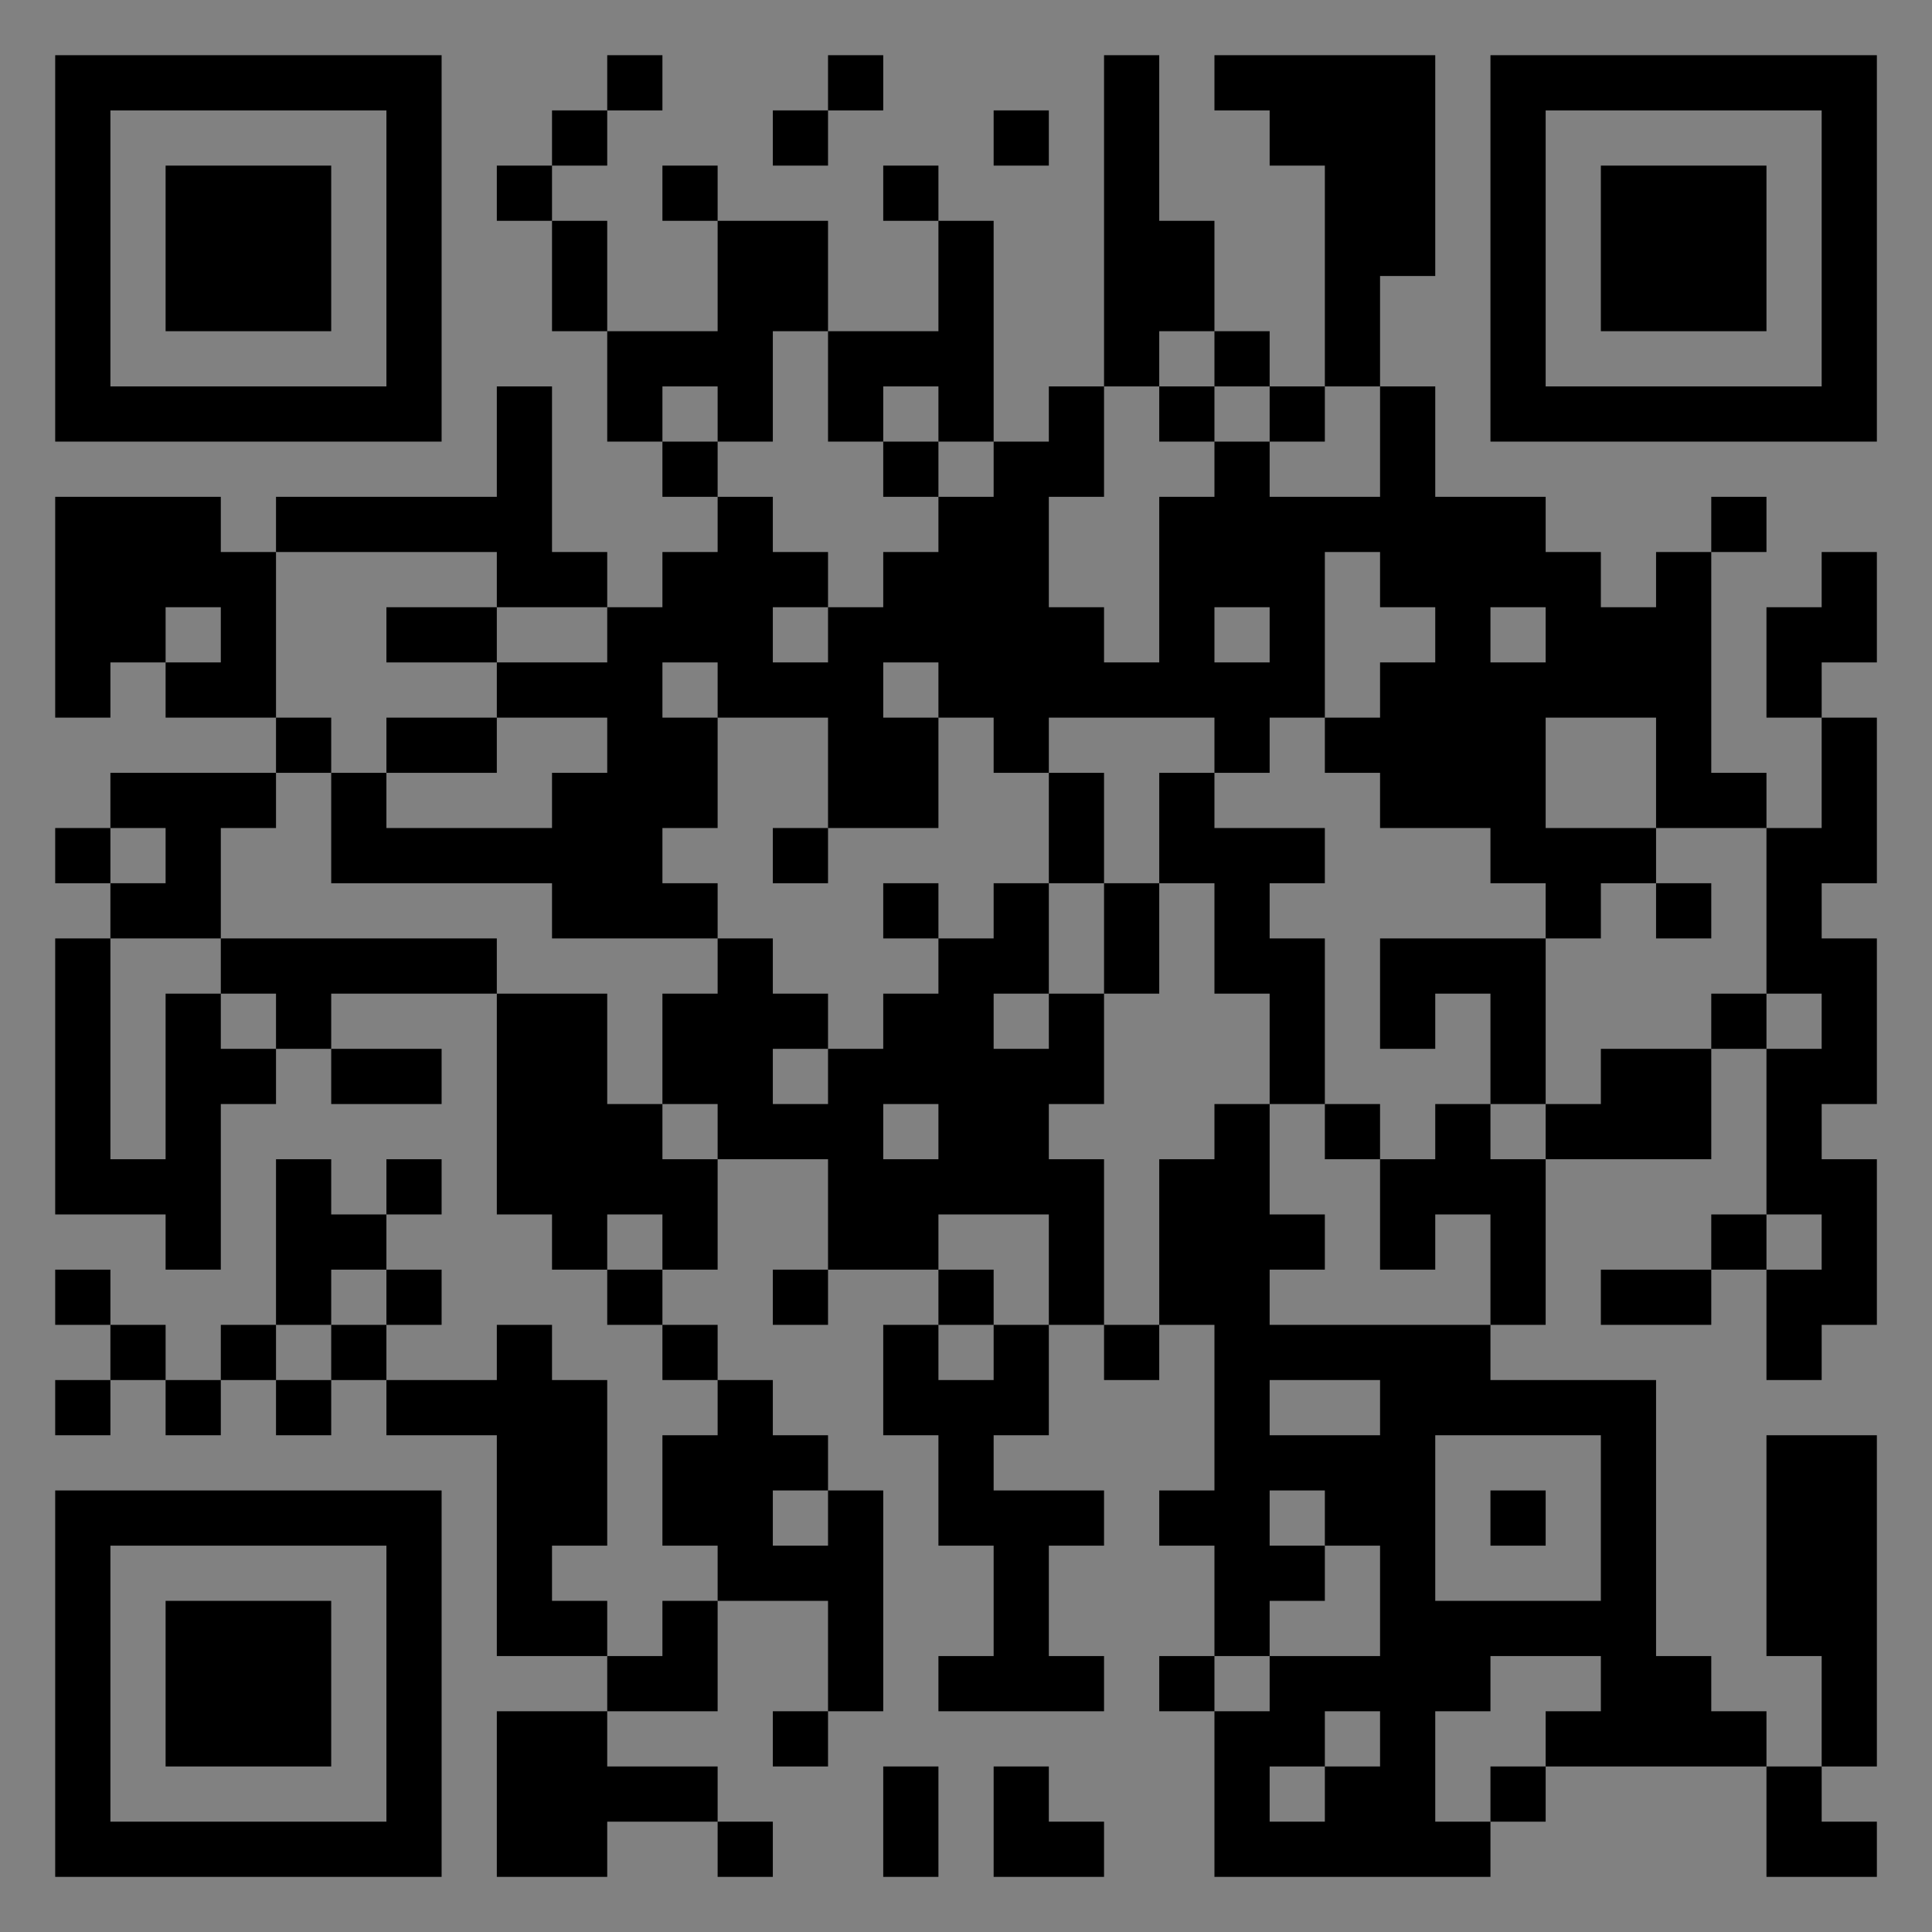
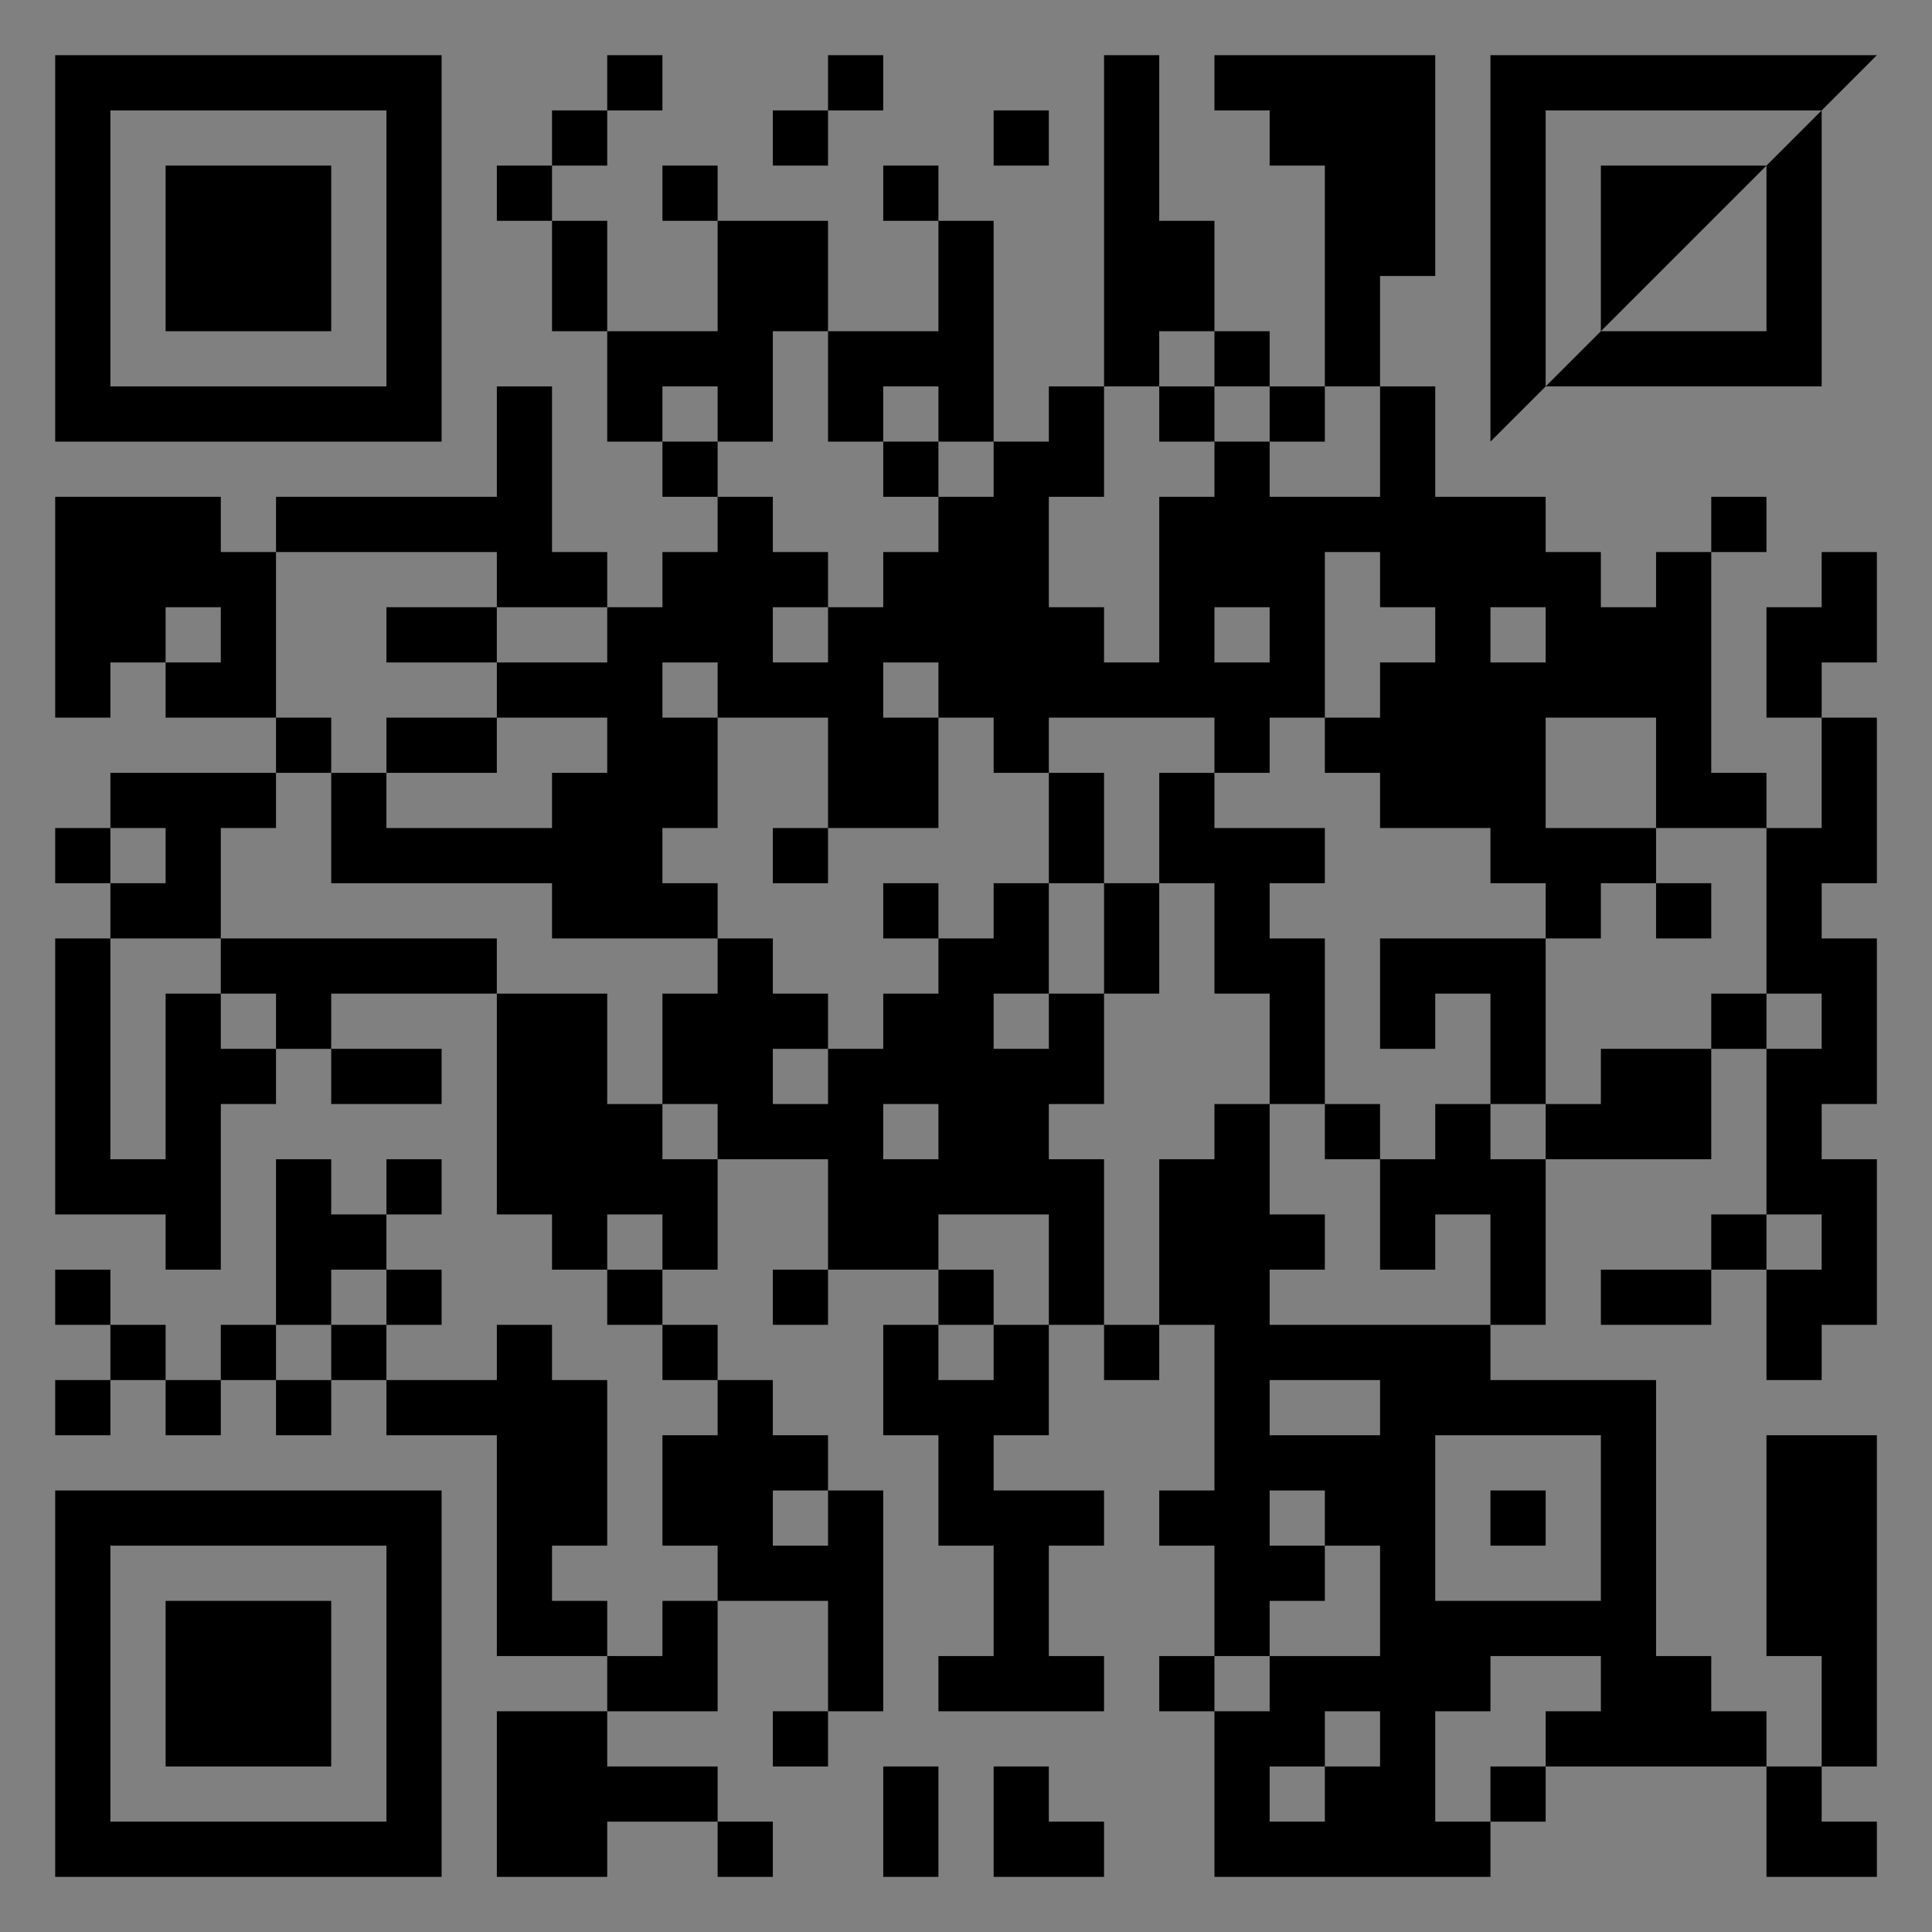
<svg xmlns="http://www.w3.org/2000/svg" version="1.1" width="400" height="400" viewBox="0 0 400 400">
  <rect x="0" y="0" width="400" height="400" fill="#808080" stroke="none" />
-   <rect x="0" y="0" width="400" height="400" fill="#ffffff" fill-opacity="0.01" />
  <g transform="scale(11.429)">
    <g transform="translate(1.000,1.000)">
-       <path fill-rule="evenodd" d="M10 0L10 1L9 1L9 2L8 2L8 3L9 3L9 5L10 5L10 7L11 7L11 8L12 8L12 9L11 9L11 10L10 10L10 9L9 9L9 6L8 6L8 8L4 8L4 9L3 9L3 8L0 8L0 12L1 12L1 11L2 11L2 12L4 12L4 13L1 13L1 14L0 14L0 15L1 15L1 16L0 16L0 21L2 21L2 22L3 22L3 19L4 19L4 18L5 18L5 19L7 19L7 18L5 18L5 17L8 17L8 21L9 21L9 22L10 22L10 23L11 23L11 24L12 24L12 25L11 25L11 27L12 27L12 28L11 28L11 29L10 29L10 28L9 28L9 27L10 27L10 24L9 24L9 23L8 23L8 24L6 24L6 23L7 23L7 22L6 22L6 21L7 21L7 20L6 20L6 21L5 21L5 20L4 20L4 23L3 23L3 24L2 24L2 23L1 23L1 22L0 22L0 23L1 23L1 24L0 24L0 25L1 25L1 24L2 24L2 25L3 25L3 24L4 24L4 25L5 25L5 24L6 24L6 25L8 25L8 29L10 29L10 30L8 30L8 33L10 33L10 32L12 32L12 33L13 33L13 32L12 32L12 31L10 31L10 30L12 30L12 28L14 28L14 30L13 30L13 31L14 31L14 30L15 30L15 26L14 26L14 25L13 25L13 24L12 24L12 23L11 23L11 22L12 22L12 20L14 20L14 22L13 22L13 23L14 23L14 22L16 22L16 23L15 23L15 25L16 25L16 27L17 27L17 29L16 29L16 30L19 30L19 29L18 29L18 27L19 27L19 26L17 26L17 25L18 25L18 23L19 23L19 24L20 24L20 23L21 23L21 26L20 26L20 27L21 27L21 29L20 29L20 30L21 30L21 33L26 33L26 32L27 32L27 31L31 31L31 33L33 33L33 32L32 32L32 31L33 31L33 25L31 25L31 29L32 29L32 31L31 31L31 30L30 30L30 29L29 29L29 24L26 24L26 23L27 23L27 20L30 20L30 18L31 18L31 21L30 21L30 22L28 22L28 23L30 23L30 22L31 22L31 24L32 24L32 23L33 23L33 20L32 20L32 19L33 19L33 16L32 16L32 15L33 15L33 12L32 12L32 11L33 11L33 9L32 9L32 10L31 10L31 12L32 12L32 14L31 14L31 13L30 13L30 9L31 9L31 8L30 8L30 9L29 9L29 10L28 10L28 9L27 9L27 8L25 8L25 6L24 6L24 4L25 4L25 0L21 0L21 1L22 1L22 2L23 2L23 6L22 6L22 5L21 5L21 3L20 3L20 0L19 0L19 6L18 6L18 7L17 7L17 3L16 3L16 2L15 2L15 3L16 3L16 5L14 5L14 3L12 3L12 2L11 2L11 3L12 3L12 5L10 5L10 3L9 3L9 2L10 2L10 1L11 1L11 0ZM14 0L14 1L13 1L13 2L14 2L14 1L15 1L15 0ZM17 1L17 2L18 2L18 1ZM13 5L13 7L12 7L12 6L11 6L11 7L12 7L12 8L13 8L13 9L14 9L14 10L13 10L13 11L14 11L14 10L15 10L15 9L16 9L16 8L17 8L17 7L16 7L16 6L15 6L15 7L14 7L14 5ZM20 5L20 6L19 6L19 8L18 8L18 10L19 10L19 11L20 11L20 8L21 8L21 7L22 7L22 8L24 8L24 6L23 6L23 7L22 7L22 6L21 6L21 5ZM20 6L20 7L21 7L21 6ZM15 7L15 8L16 8L16 7ZM4 9L4 12L5 12L5 13L4 13L4 14L3 14L3 16L1 16L1 20L2 20L2 17L3 17L3 18L4 18L4 17L3 17L3 16L8 16L8 17L10 17L10 19L11 19L11 20L12 20L12 19L11 19L11 17L12 17L12 16L13 16L13 17L14 17L14 18L13 18L13 19L14 19L14 18L15 18L15 17L16 17L16 16L17 16L17 15L18 15L18 17L17 17L17 18L18 18L18 17L19 17L19 19L18 19L18 20L19 20L19 23L20 23L20 20L21 20L21 19L22 19L22 21L23 21L23 22L22 22L22 23L26 23L26 21L25 21L25 22L24 22L24 20L25 20L25 19L26 19L26 20L27 20L27 19L28 19L28 18L30 18L30 17L31 17L31 18L32 18L32 17L31 17L31 14L29 14L29 12L27 12L27 14L29 14L29 15L28 15L28 16L27 16L27 15L26 15L26 14L24 14L24 13L23 13L23 12L24 12L24 11L25 11L25 10L24 10L24 9L23 9L23 12L22 12L22 13L21 13L21 12L18 12L18 13L17 13L17 12L16 12L16 11L15 11L15 12L16 12L16 14L14 14L14 12L12 12L12 11L11 11L11 12L12 12L12 14L11 14L11 15L12 15L12 16L9 16L9 15L5 15L5 13L6 13L6 14L9 14L9 13L10 13L10 12L8 12L8 11L10 11L10 10L8 10L8 9ZM2 10L2 11L3 11L3 10ZM6 10L6 11L8 11L8 10ZM21 10L21 11L22 11L22 10ZM26 10L26 11L27 11L27 10ZM6 12L6 13L8 13L8 12ZM18 13L18 15L19 15L19 17L20 17L20 15L21 15L21 17L22 17L22 19L23 19L23 20L24 20L24 19L23 19L23 16L22 16L22 15L23 15L23 14L21 14L21 13L20 13L20 15L19 15L19 13ZM1 14L1 15L2 15L2 14ZM13 14L13 15L14 15L14 14ZM15 15L15 16L16 16L16 15ZM29 15L29 16L30 16L30 15ZM24 16L24 18L25 18L25 17L26 17L26 19L27 19L27 16ZM15 19L15 20L16 20L16 19ZM10 21L10 22L11 22L11 21ZM16 21L16 22L17 22L17 23L16 23L16 24L17 24L17 23L18 23L18 21ZM31 21L31 22L32 22L32 21ZM5 22L5 23L4 23L4 24L5 24L5 23L6 23L6 22ZM22 24L22 25L24 25L24 24ZM25 25L25 28L28 28L28 25ZM13 26L13 27L14 27L14 26ZM22 26L22 27L23 27L23 28L22 28L22 29L21 29L21 30L22 30L22 29L24 29L24 27L23 27L23 26ZM26 26L26 27L27 27L27 26ZM26 29L26 30L25 30L25 32L26 32L26 31L27 31L27 30L28 30L28 29ZM23 30L23 31L22 31L22 32L23 32L23 31L24 31L24 30ZM15 31L15 33L16 33L16 31ZM17 31L17 33L19 33L19 32L18 32L18 31ZM0 0L0 7L7 7L7 0ZM1 1L1 6L6 6L6 1ZM2 2L2 5L5 5L5 2ZM33 0L26 0L26 7L33 7ZM32 1L27 1L27 6L32 6ZM31 2L28 2L28 5L31 5ZM0 33L7 33L7 26L0 26ZM1 32L6 32L6 27L1 27ZM2 31L5 31L5 28L2 28Z" fill="#000000" />
+       <path fill-rule="evenodd" d="M10 0L10 1L9 1L9 2L8 2L8 3L9 3L9 5L10 5L10 7L11 7L11 8L12 8L12 9L11 9L11 10L10 10L10 9L9 9L9 6L8 6L8 8L4 8L4 9L3 9L3 8L0 8L0 12L1 12L1 11L2 11L2 12L4 12L4 13L1 13L1 14L0 14L0 15L1 15L1 16L0 16L0 21L2 21L2 22L3 22L3 19L4 19L4 18L5 18L5 19L7 19L7 18L5 18L5 17L8 17L8 21L9 21L9 22L10 22L10 23L11 23L11 24L12 24L12 25L11 25L11 27L12 27L12 28L11 28L11 29L10 29L10 28L9 28L9 27L10 27L10 24L9 24L9 23L8 23L8 24L6 24L6 23L7 23L7 22L6 22L6 21L7 21L7 20L6 20L6 21L5 21L5 20L4 20L4 23L3 23L3 24L2 24L2 23L1 23L1 22L0 22L0 23L1 23L1 24L0 24L0 25L1 25L1 24L2 24L2 25L3 25L3 24L4 24L4 25L5 25L5 24L6 24L6 25L8 25L8 29L10 29L10 30L8 30L8 33L10 33L10 32L12 32L12 33L13 33L13 32L12 32L12 31L10 31L10 30L12 30L12 28L14 28L14 30L13 30L13 31L14 31L14 30L15 30L15 26L14 26L14 25L13 25L13 24L12 24L12 23L11 23L11 22L12 22L12 20L14 20L14 22L13 22L13 23L14 23L14 22L16 22L16 23L15 23L15 25L16 25L16 27L17 27L17 29L16 29L16 30L19 30L19 29L18 29L18 27L19 27L19 26L17 26L17 25L18 25L18 23L19 23L19 24L20 24L20 23L21 23L21 26L20 26L20 27L21 27L21 29L20 29L20 30L21 30L21 33L26 33L26 32L27 32L27 31L31 31L31 33L33 33L33 32L32 32L32 31L33 31L33 25L31 25L31 29L32 29L32 31L31 31L31 30L30 30L30 29L29 29L29 24L26 24L26 23L27 23L27 20L30 20L30 18L31 18L31 21L30 21L30 22L28 22L28 23L30 23L30 22L31 22L31 24L32 24L32 23L33 23L33 20L32 20L32 19L33 19L33 16L32 16L32 15L33 15L33 12L32 12L32 11L33 11L33 9L32 9L32 10L31 10L31 12L32 12L32 14L31 14L31 13L30 13L30 9L31 9L31 8L30 8L30 9L29 9L29 10L28 10L28 9L27 9L27 8L25 8L25 6L24 6L24 4L25 4L25 0L21 0L21 1L22 1L22 2L23 2L23 6L22 6L22 5L21 5L21 3L20 3L20 0L19 0L19 6L18 6L18 7L17 7L17 3L16 3L16 2L15 2L15 3L16 3L16 5L14 5L14 3L12 3L12 2L11 2L11 3L12 3L12 5L10 5L10 3L9 3L9 2L10 2L10 1L11 1L11 0ZM14 0L14 1L13 1L13 2L14 2L14 1L15 1L15 0ZM17 1L17 2L18 2L18 1ZM13 5L13 7L12 7L12 6L11 6L11 7L12 7L12 8L13 8L13 9L14 9L14 10L13 10L13 11L14 11L14 10L15 10L15 9L16 9L16 8L17 8L17 7L16 7L16 6L15 6L15 7L14 7L14 5ZM20 5L20 6L19 6L19 8L18 8L18 10L19 10L19 11L20 11L20 8L21 8L21 7L22 7L22 8L24 8L24 6L23 6L23 7L22 7L22 6L21 6L21 5ZM20 6L20 7L21 7L21 6ZM15 7L15 8L16 8L16 7ZM4 9L4 12L5 12L5 13L4 13L4 14L3 14L3 16L1 16L1 20L2 20L2 17L3 17L3 18L4 18L4 17L3 17L3 16L8 16L8 17L10 17L10 19L11 19L11 20L12 20L12 19L11 19L11 17L12 17L12 16L13 16L13 17L14 17L14 18L13 18L13 19L14 19L14 18L15 18L15 17L16 17L16 16L17 16L17 15L18 15L18 17L17 17L17 18L18 18L18 17L19 17L19 19L18 19L18 20L19 20L19 23L20 23L20 20L21 20L21 19L22 19L22 21L23 21L23 22L22 22L22 23L26 23L26 21L25 21L25 22L24 22L24 20L25 20L25 19L26 19L26 20L27 20L27 19L28 19L28 18L30 18L30 17L31 17L31 18L32 18L32 17L31 17L31 14L29 14L29 12L27 12L27 14L29 14L29 15L28 15L28 16L27 16L27 15L26 15L26 14L24 14L24 13L23 13L23 12L24 12L24 11L25 11L25 10L24 10L24 9L23 9L23 12L22 12L22 13L21 13L21 12L18 12L18 13L17 13L17 12L16 12L16 11L15 11L15 12L16 12L16 14L14 14L14 12L12 12L12 11L11 11L11 12L12 12L12 14L11 14L11 15L12 15L12 16L9 16L9 15L5 15L5 13L6 13L6 14L9 14L9 13L10 13L10 12L8 12L8 11L10 11L10 10L8 10L8 9ZM2 10L2 11L3 11L3 10ZM6 10L6 11L8 11L8 10ZM21 10L21 11L22 11L22 10ZM26 10L26 11L27 11L27 10ZM6 12L6 13L8 13L8 12ZM18 13L18 15L19 15L19 17L20 17L20 15L21 15L21 17L22 17L22 19L23 19L23 20L24 20L24 19L23 19L23 16L22 16L22 15L23 15L23 14L21 14L21 13L20 13L20 15L19 15L19 13ZM1 14L1 15L2 15L2 14ZM13 14L13 15L14 15L14 14ZM15 15L15 16L16 16L16 15ZM29 15L29 16L30 16L30 15ZM24 16L24 18L25 18L25 17L26 17L26 19L27 19L27 16ZM15 19L15 20L16 20L16 19ZM10 21L10 22L11 22L11 21ZM16 21L16 22L17 22L17 23L16 23L16 24L17 24L17 23L18 23L18 21ZM31 21L31 22L32 22L32 21ZM5 22L5 23L4 23L4 24L5 24L5 23L6 23L6 22ZM22 24L22 25L24 25L24 24ZM25 25L25 28L28 28L28 25ZM13 26L13 27L14 27L14 26ZM22 26L22 27L23 27L23 28L22 28L22 29L21 29L21 30L22 30L22 29L24 29L24 27L23 27L23 26ZM26 26L26 27L27 27L27 26ZM26 29L26 30L25 30L25 32L26 32L26 31L27 31L27 30L28 30L28 29ZM23 30L23 31L22 31L22 32L23 32L23 31L24 31L24 30ZM15 31L15 33L16 33L16 31ZM17 31L17 33L19 33L19 32L18 32L18 31ZM0 0L0 7L7 7L7 0ZM1 1L1 6L6 6L6 1ZM2 2L2 5L5 5L5 2ZM33 0L26 0L26 7ZM32 1L27 1L27 6L32 6ZM31 2L28 2L28 5L31 5ZM0 33L7 33L7 26L0 26ZM1 32L6 32L6 27L1 27ZM2 31L5 31L5 28L2 28Z" fill="#000000" />
    </g>
  </g>
</svg>